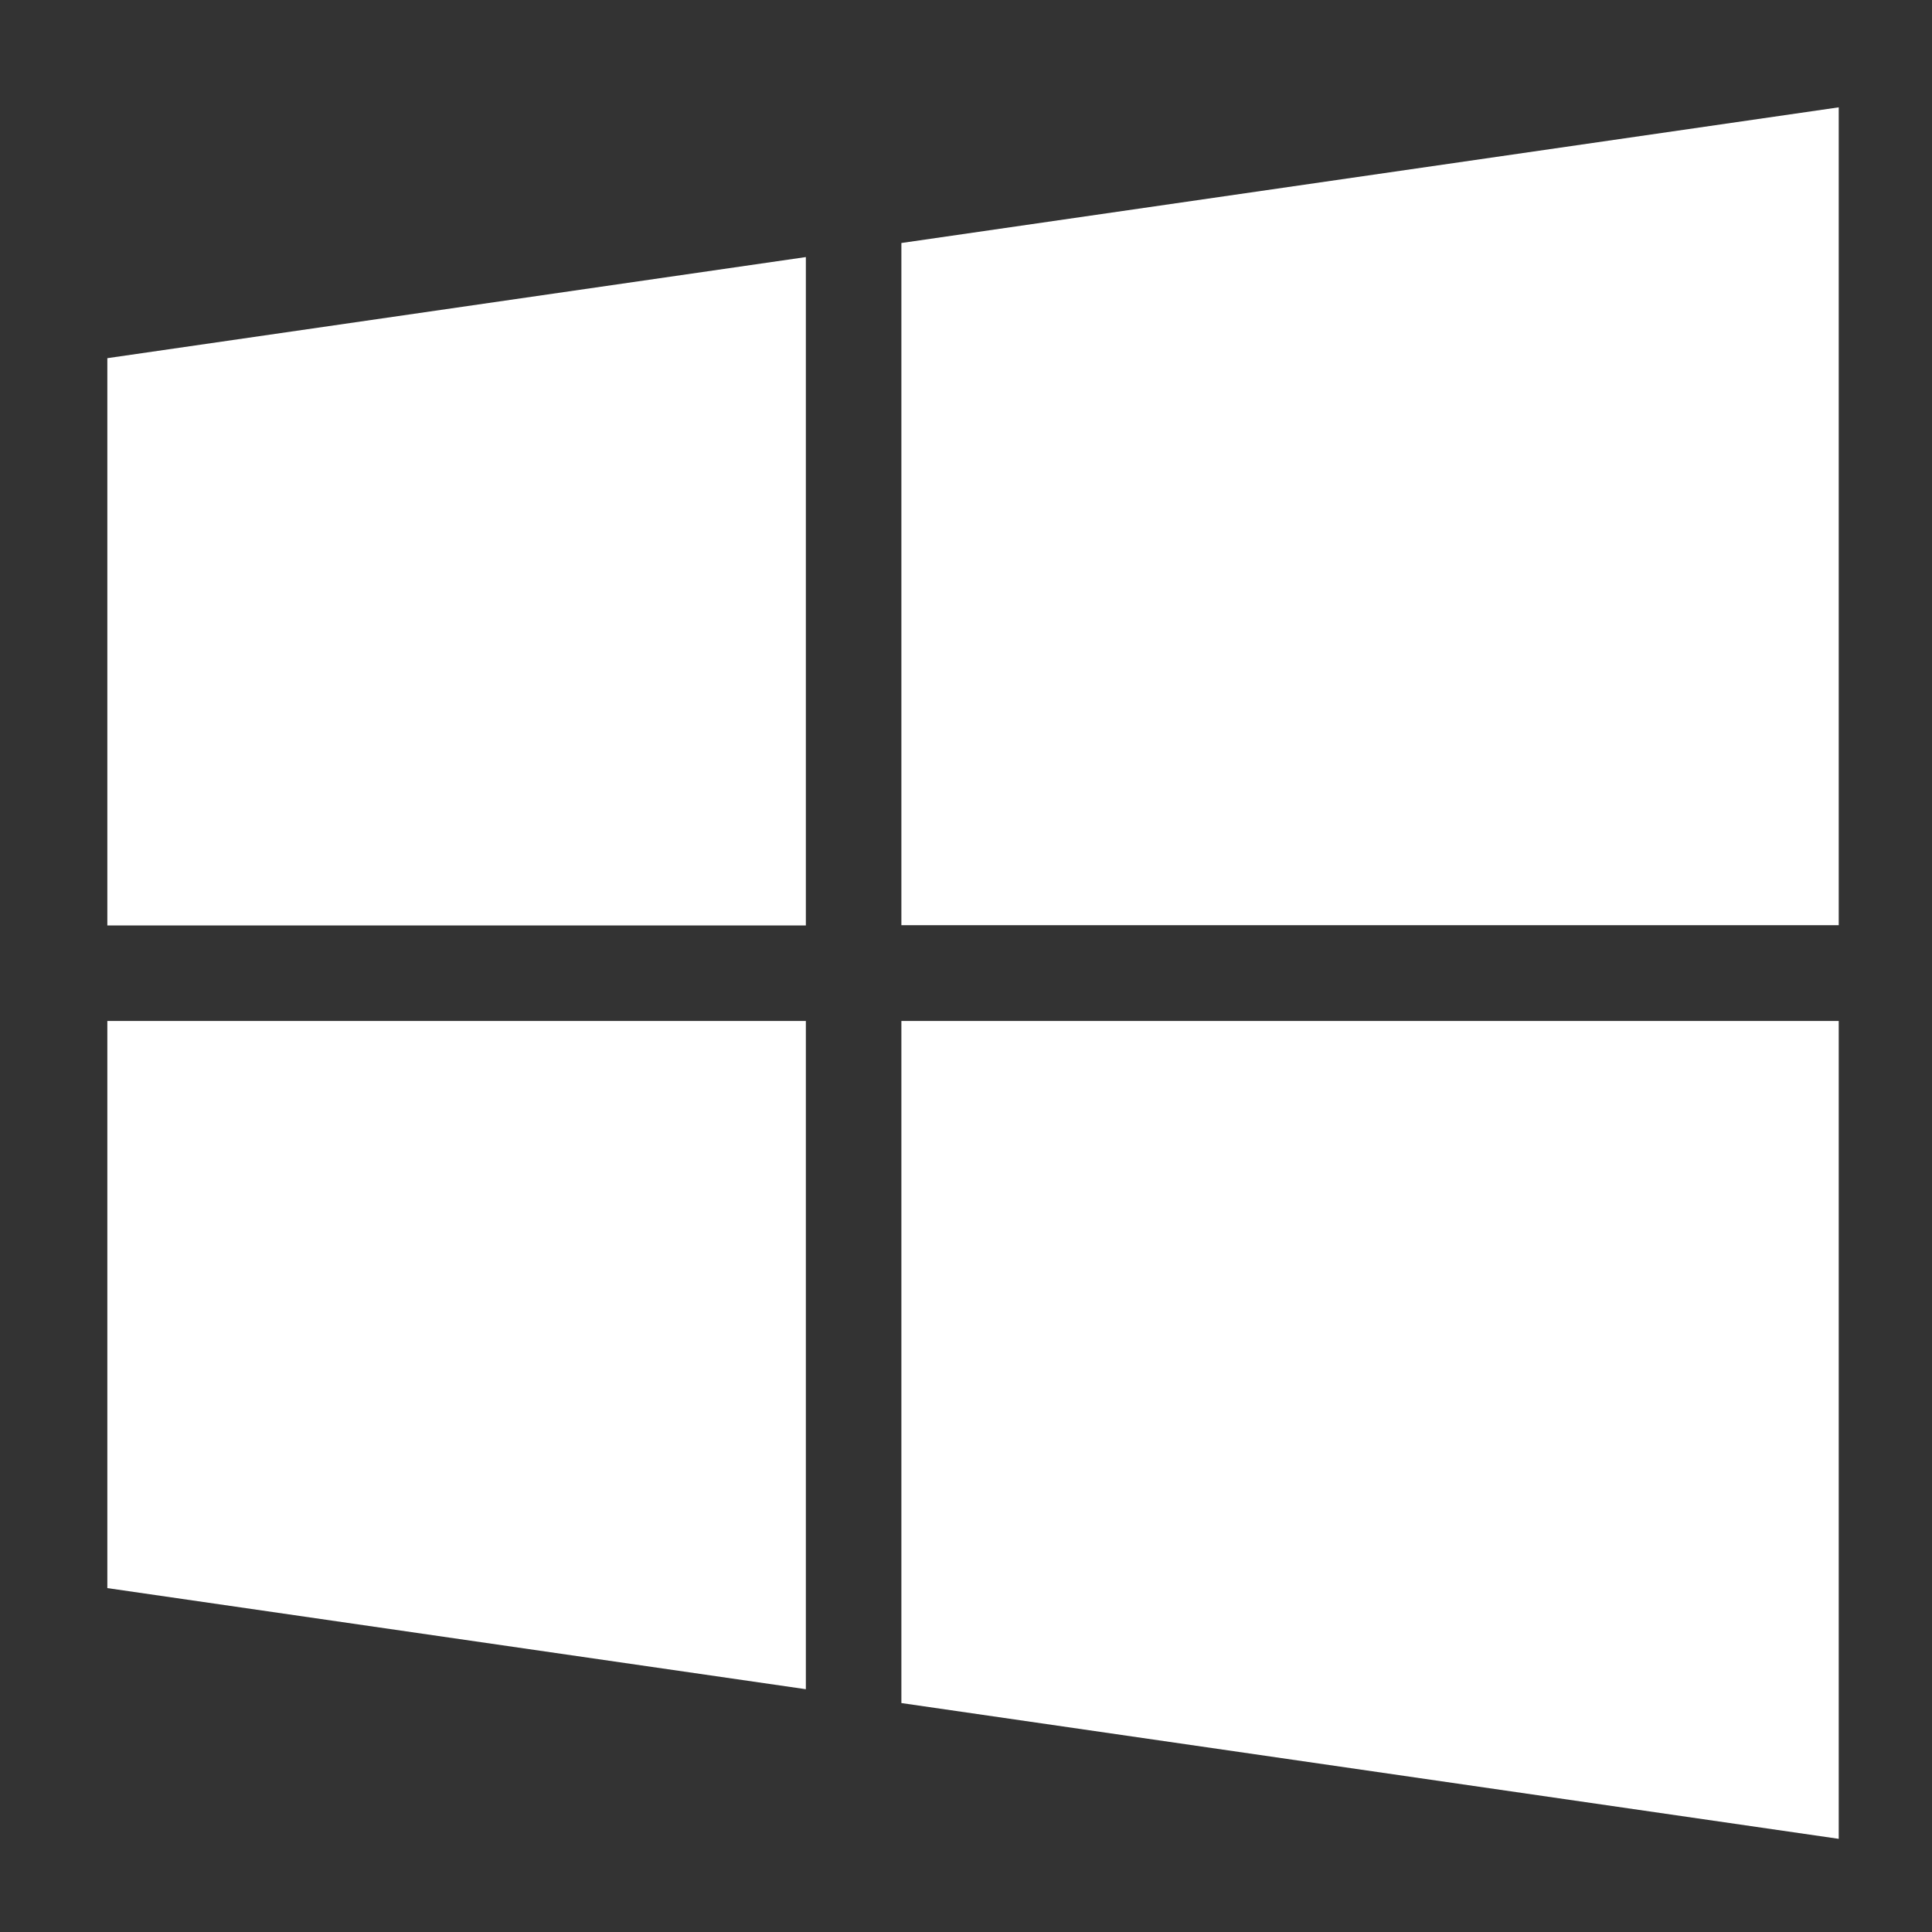
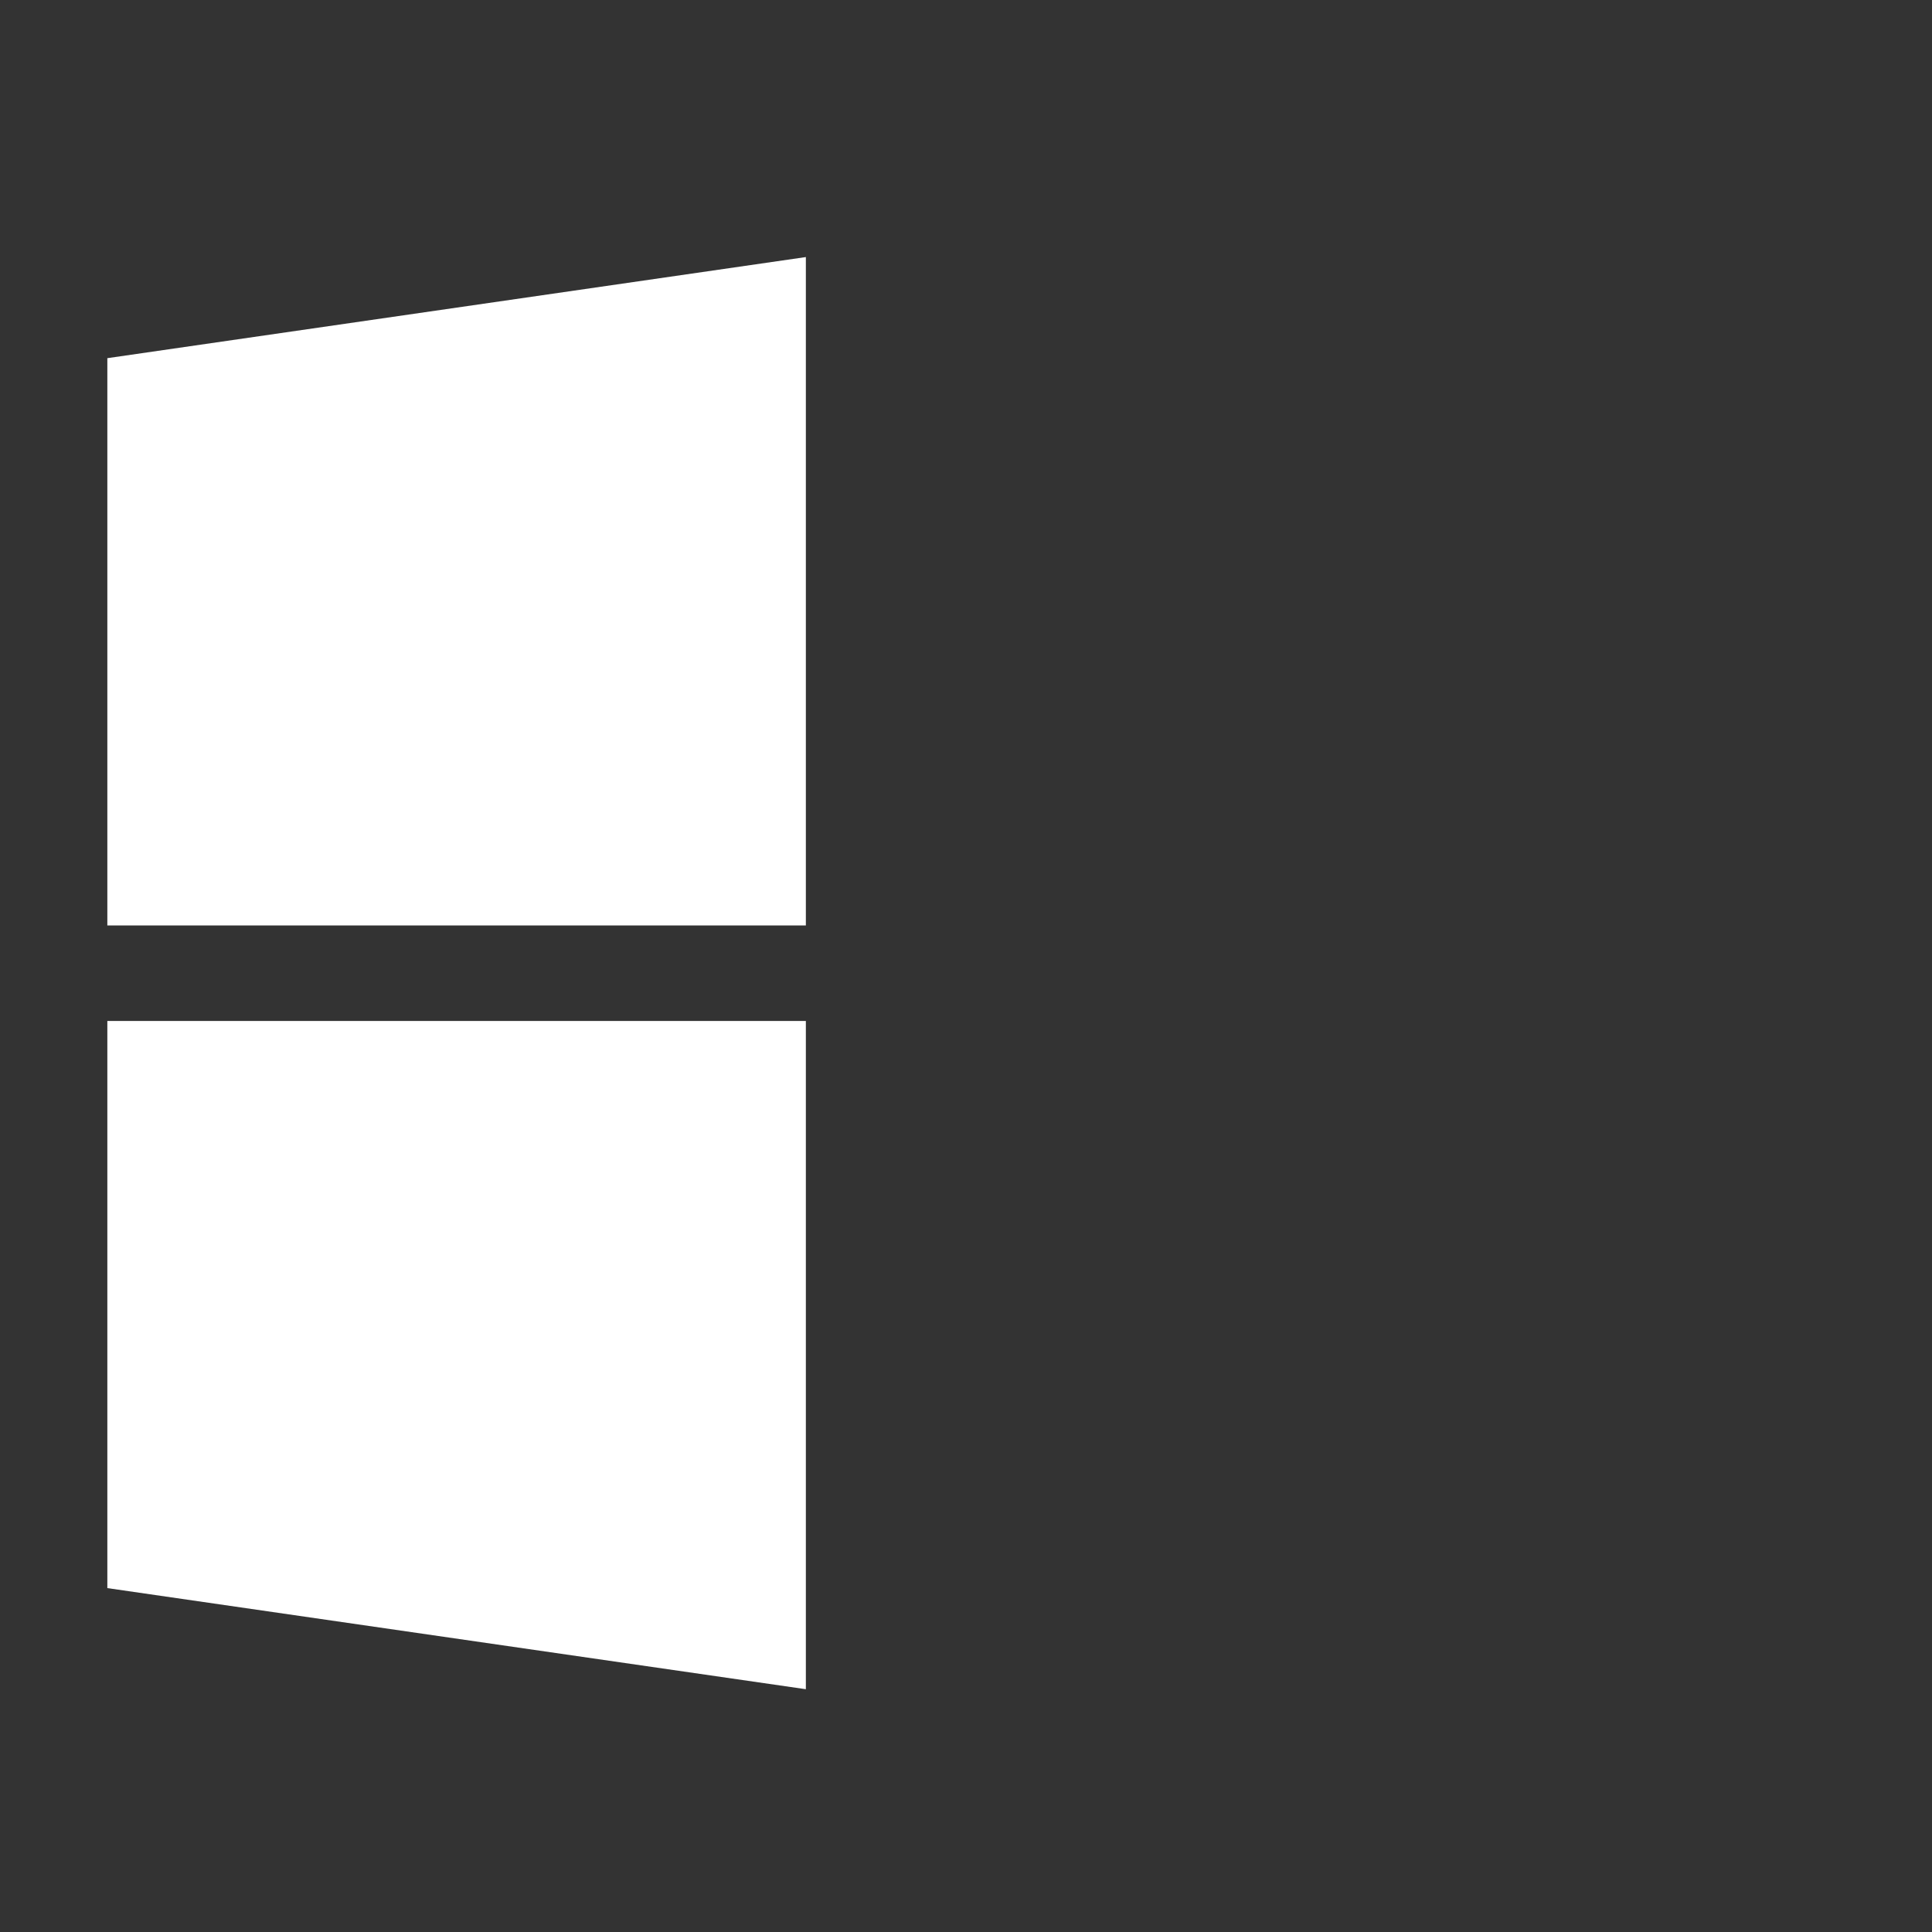
<svg xmlns="http://www.w3.org/2000/svg" width="18" height="18" viewBox="0 0 18 18" fill="none">
  <rect x="0" y="0" width="18" height="18" fill="#333333" stroke="none" />
  <path d="M1 8.622H7.508V2.395L1 3.337V8.622Z" fill="white" />
-   <path d="M8.398 2.264V8.62H17.131V1L8.398 2.264Z" fill="white" />
  <path d="M1 14.796L7.508 15.738V9.512H1V14.796Z" fill="white" />
-   <path d="M8.398 15.867L17.131 17.132V9.512H8.398V15.867Z" fill="white" />
</svg>